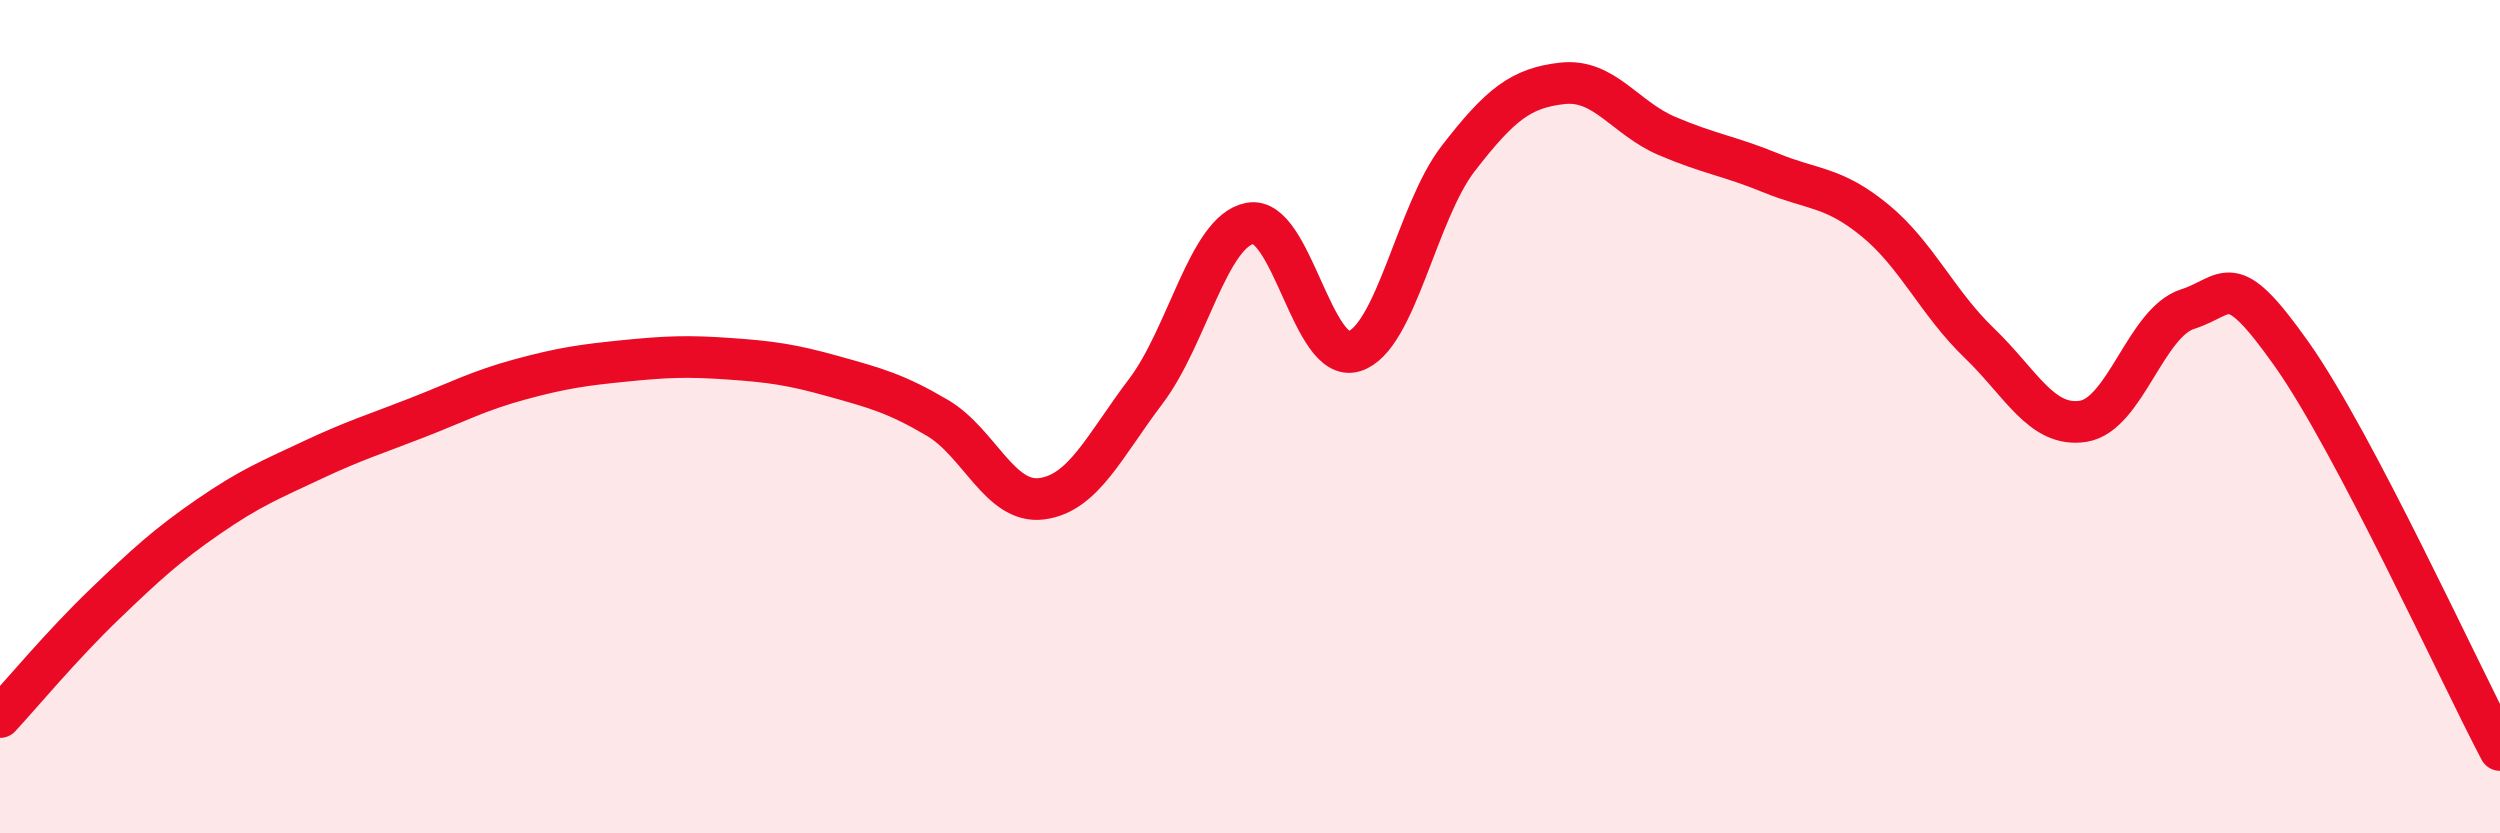
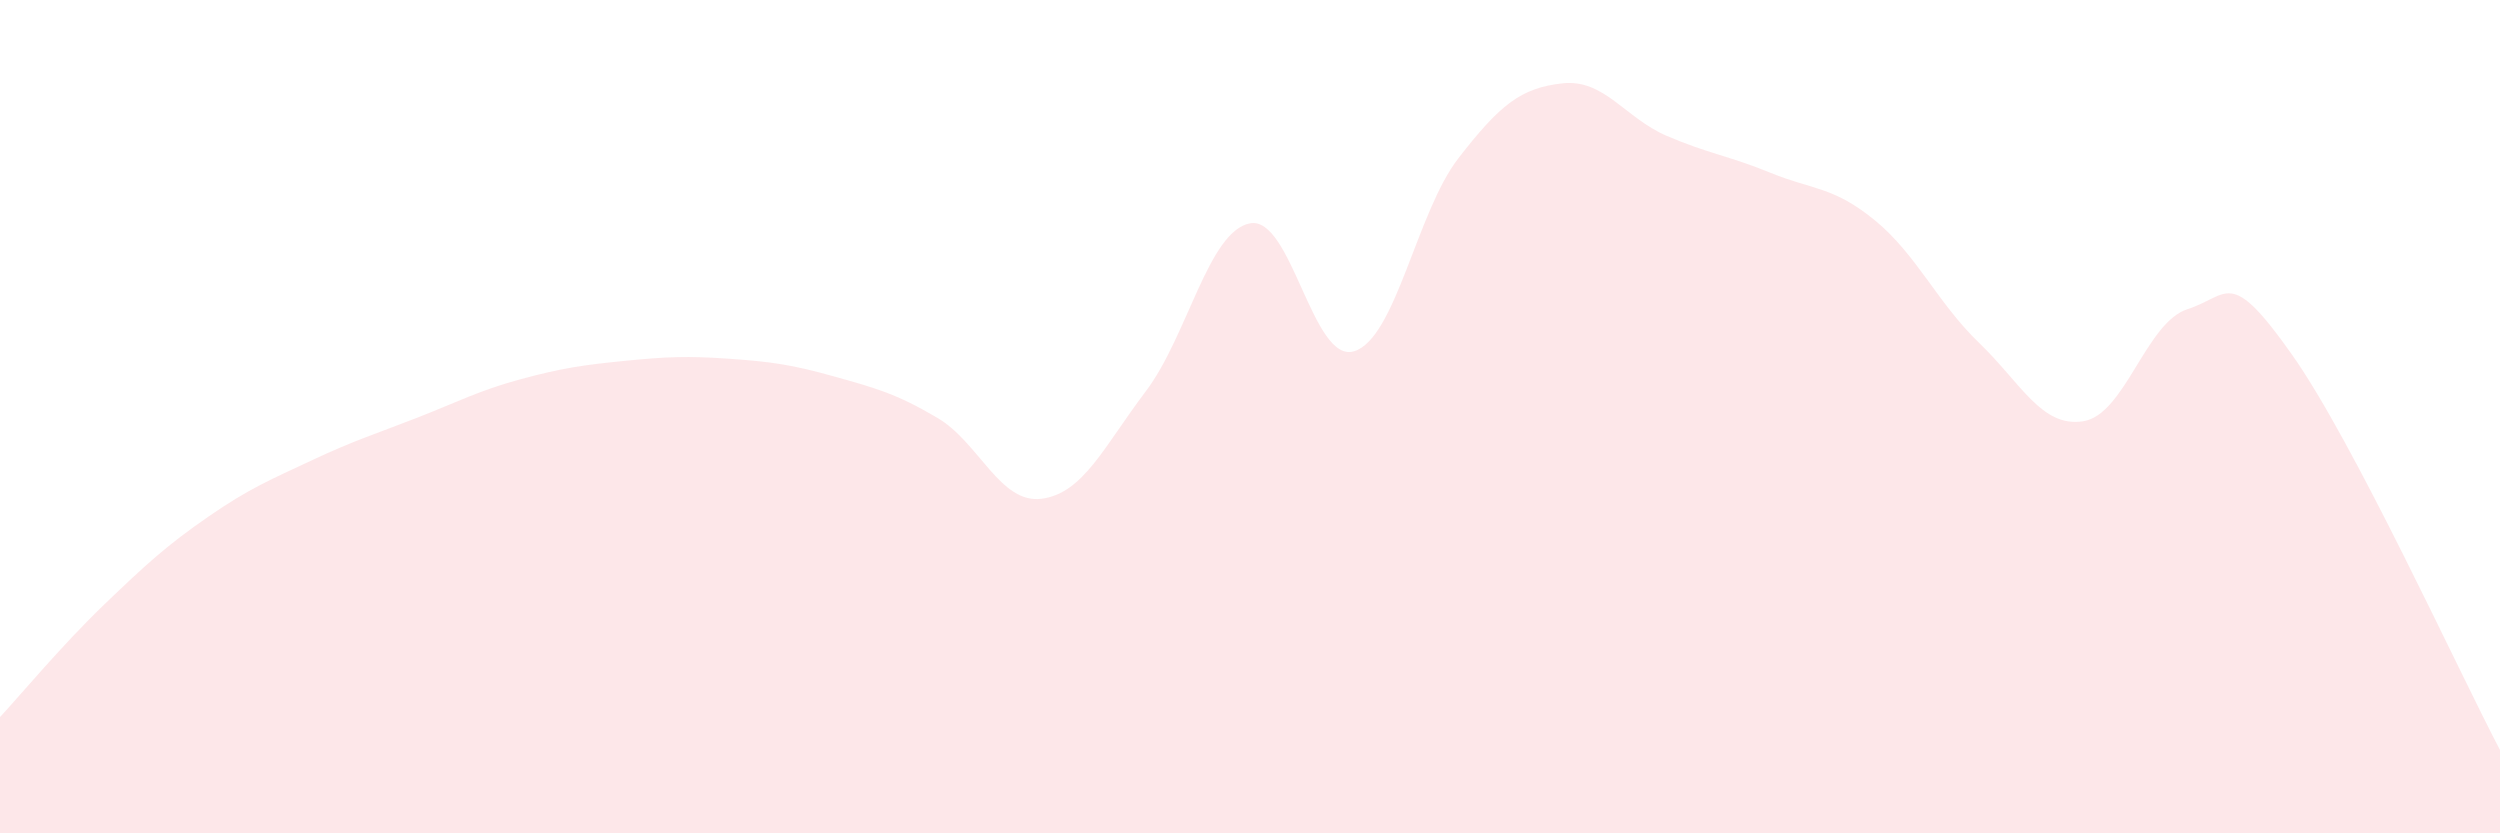
<svg xmlns="http://www.w3.org/2000/svg" width="60" height="20" viewBox="0 0 60 20">
  <path d="M 0,17.21 C 0.5,16.67 1.5,15.47 2.5,14.51 C 3.5,13.55 4,13.09 5,12.4 C 6,11.71 6.5,11.51 7.5,11.04 C 8.5,10.57 9,10.42 10,10.03 C 11,9.64 11.5,9.37 12.5,9.1 C 13.5,8.83 14,8.76 15,8.66 C 16,8.56 16.5,8.54 17.5,8.61 C 18.5,8.68 19,8.75 20,9.03 C 21,9.31 21.5,9.44 22.5,10.03 C 23.5,10.62 24,12.1 25,11.97 C 26,11.84 26.5,10.71 27.5,9.39 C 28.5,8.07 29,5.55 30,5.36 C 31,5.17 31.5,8.74 32.5,8.43 C 33.5,8.12 34,5.09 35,3.8 C 36,2.51 36.5,2.11 37.5,2 C 38.5,1.89 39,2.83 40,3.26 C 41,3.69 41.5,3.74 42.5,4.15 C 43.5,4.56 44,4.47 45,5.29 C 46,6.11 46.5,7.27 47.5,8.23 C 48.5,9.19 49,10.27 50,10.11 C 51,9.95 51.5,7.74 52.5,7.42 C 53.5,7.1 53.5,6.38 55,8.5 C 56.5,10.62 59,16.1 60,18L60 20L0 20Z" fill="#EB0A25" opacity="0.1" stroke-linecap="round" stroke-linejoin="round" />
-   <path d="M 0,17.21 C 0.5,16.67 1.5,15.47 2.5,14.51 C 3.5,13.55 4,13.09 5,12.4 C 6,11.71 6.5,11.51 7.5,11.04 C 8.5,10.57 9,10.42 10,10.03 C 11,9.64 11.5,9.37 12.5,9.1 C 13.5,8.83 14,8.76 15,8.66 C 16,8.56 16.5,8.54 17.5,8.61 C 18.5,8.68 19,8.75 20,9.03 C 21,9.31 21.5,9.44 22.5,10.03 C 23.5,10.62 24,12.1 25,11.97 C 26,11.84 26.5,10.71 27.5,9.39 C 28.5,8.07 29,5.55 30,5.36 C 31,5.17 31.5,8.74 32.5,8.43 C 33.5,8.12 34,5.09 35,3.8 C 36,2.51 36.5,2.11 37.5,2 C 38.5,1.89 39,2.83 40,3.26 C 41,3.69 41.5,3.74 42.5,4.15 C 43.5,4.56 44,4.47 45,5.29 C 46,6.11 46.5,7.27 47.5,8.23 C 48.5,9.19 49,10.27 50,10.11 C 51,9.95 51.5,7.74 52.5,7.42 C 53.5,7.1 53.5,6.38 55,8.5 C 56.5,10.62 59,16.1 60,18" stroke="#EB0A25" stroke-width="1" fill="none" stroke-linecap="round" stroke-linejoin="round" />
</svg>